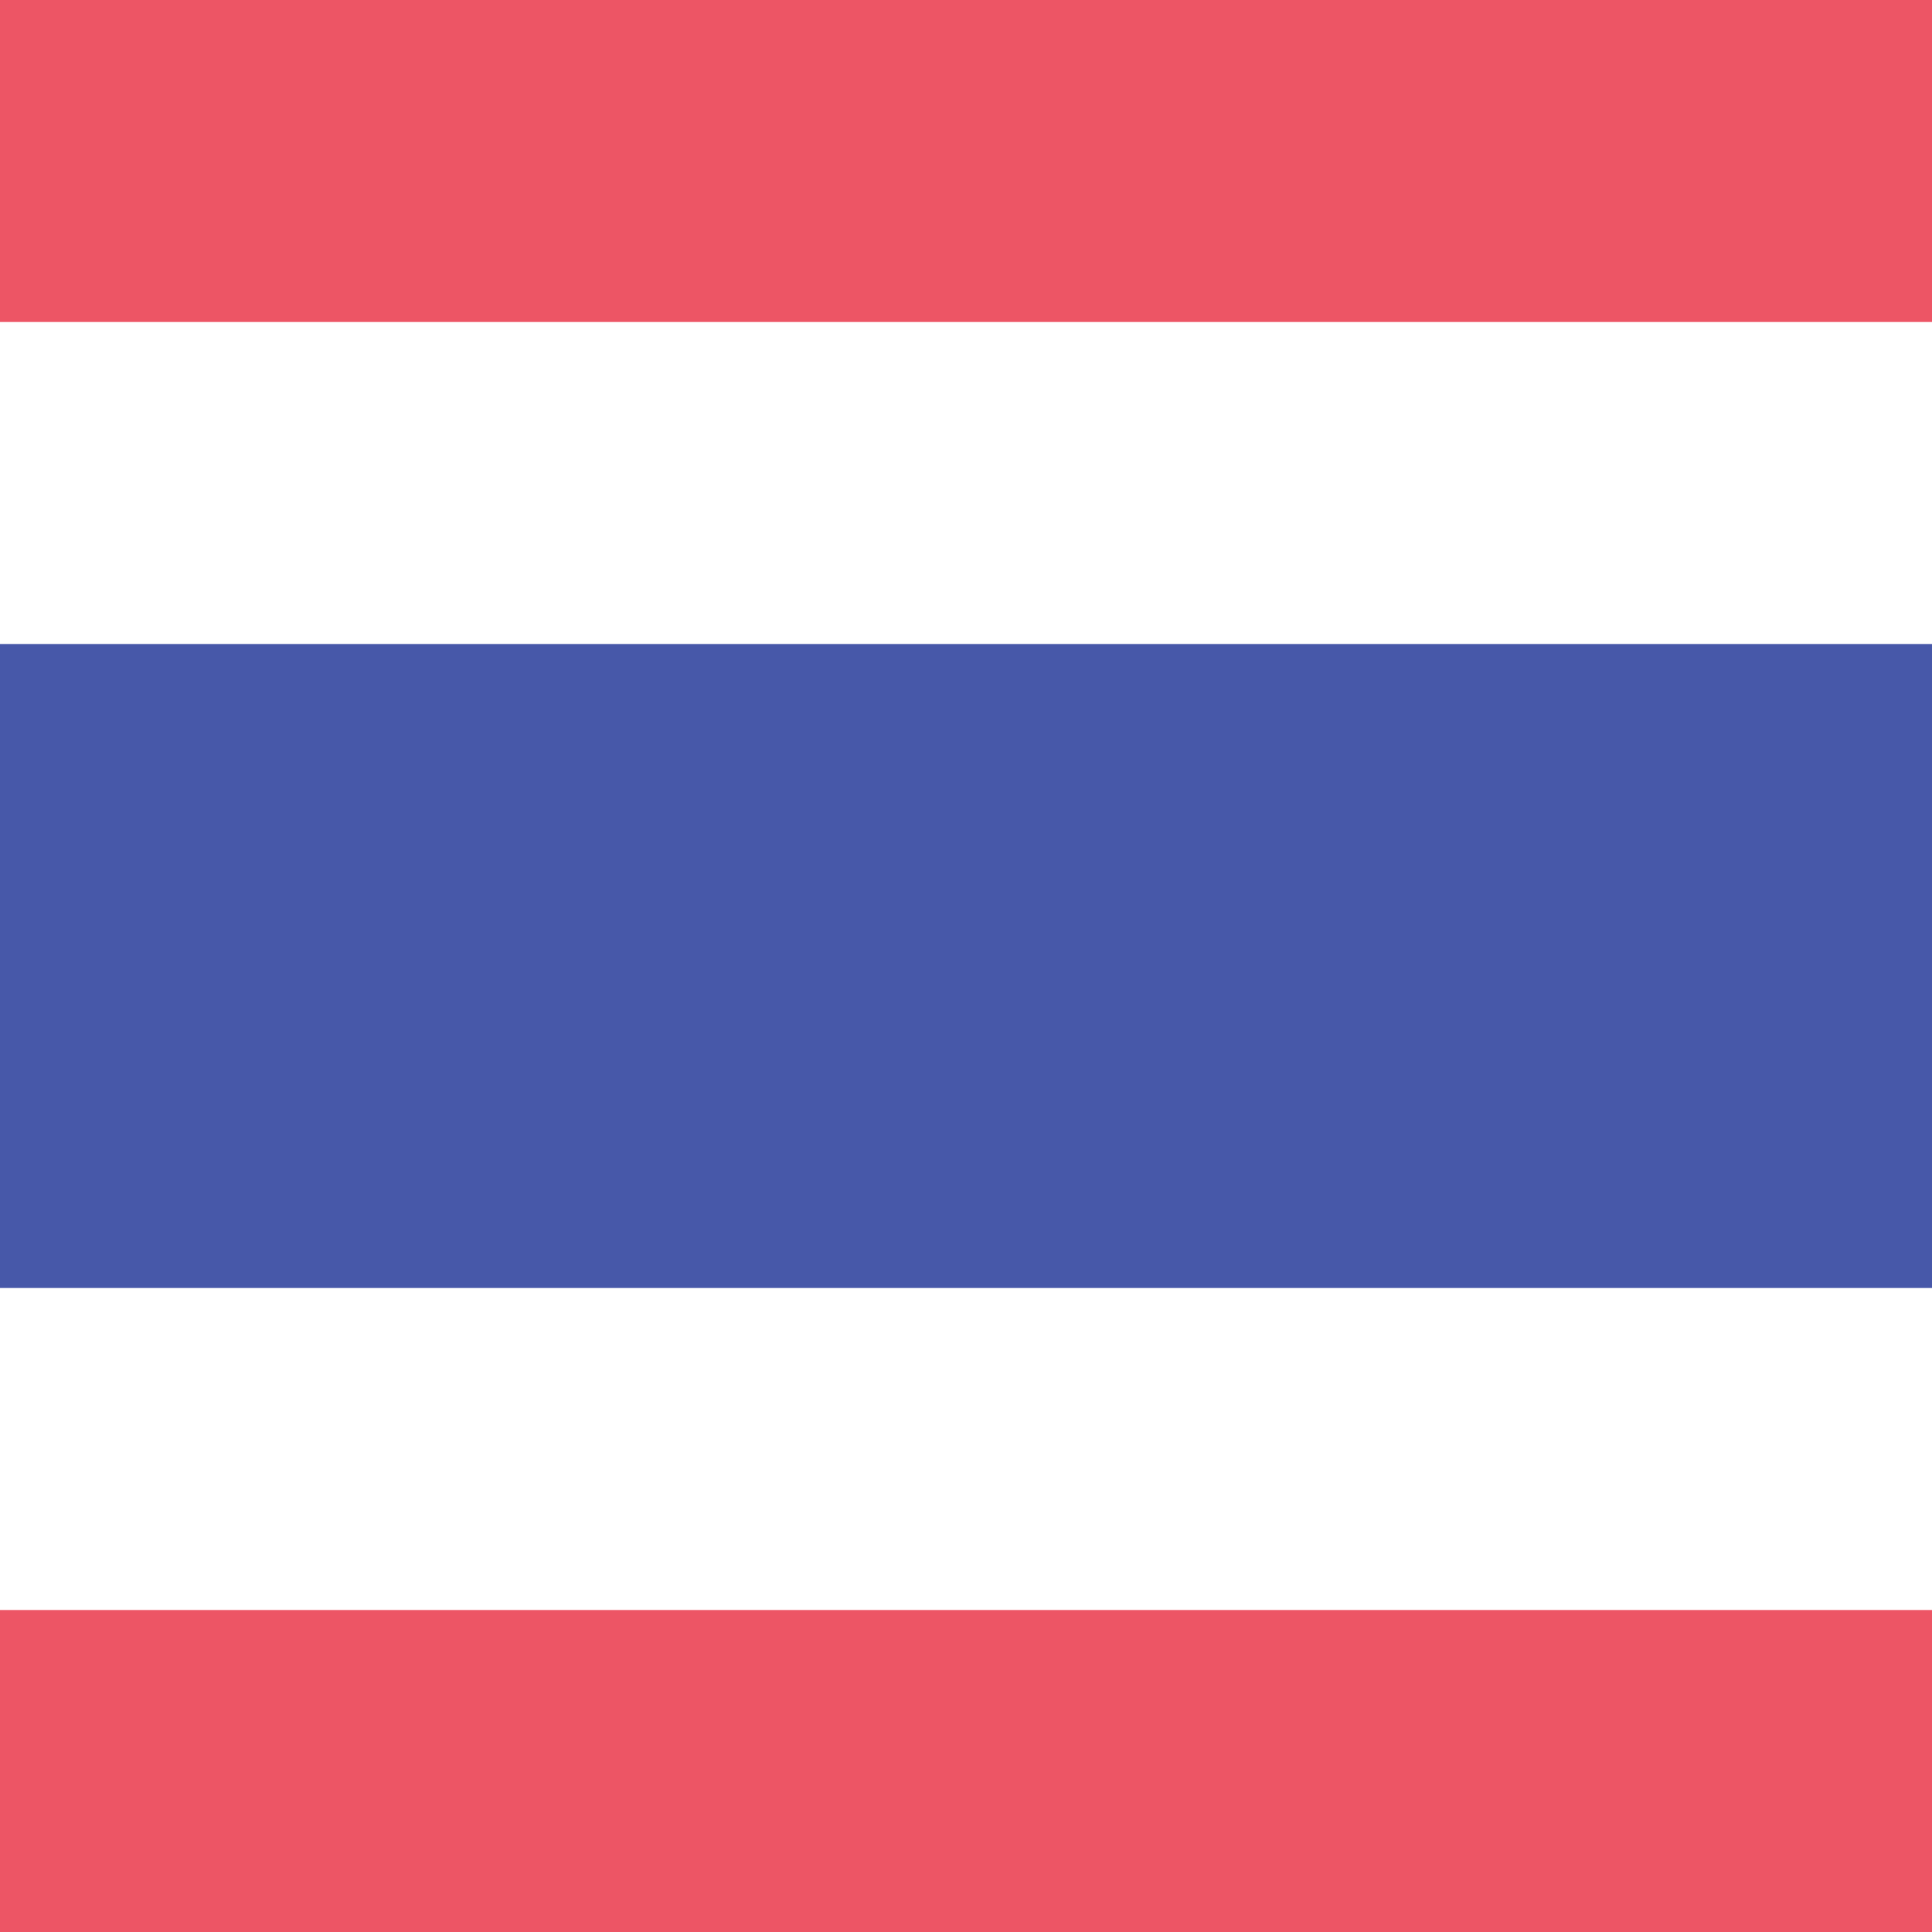
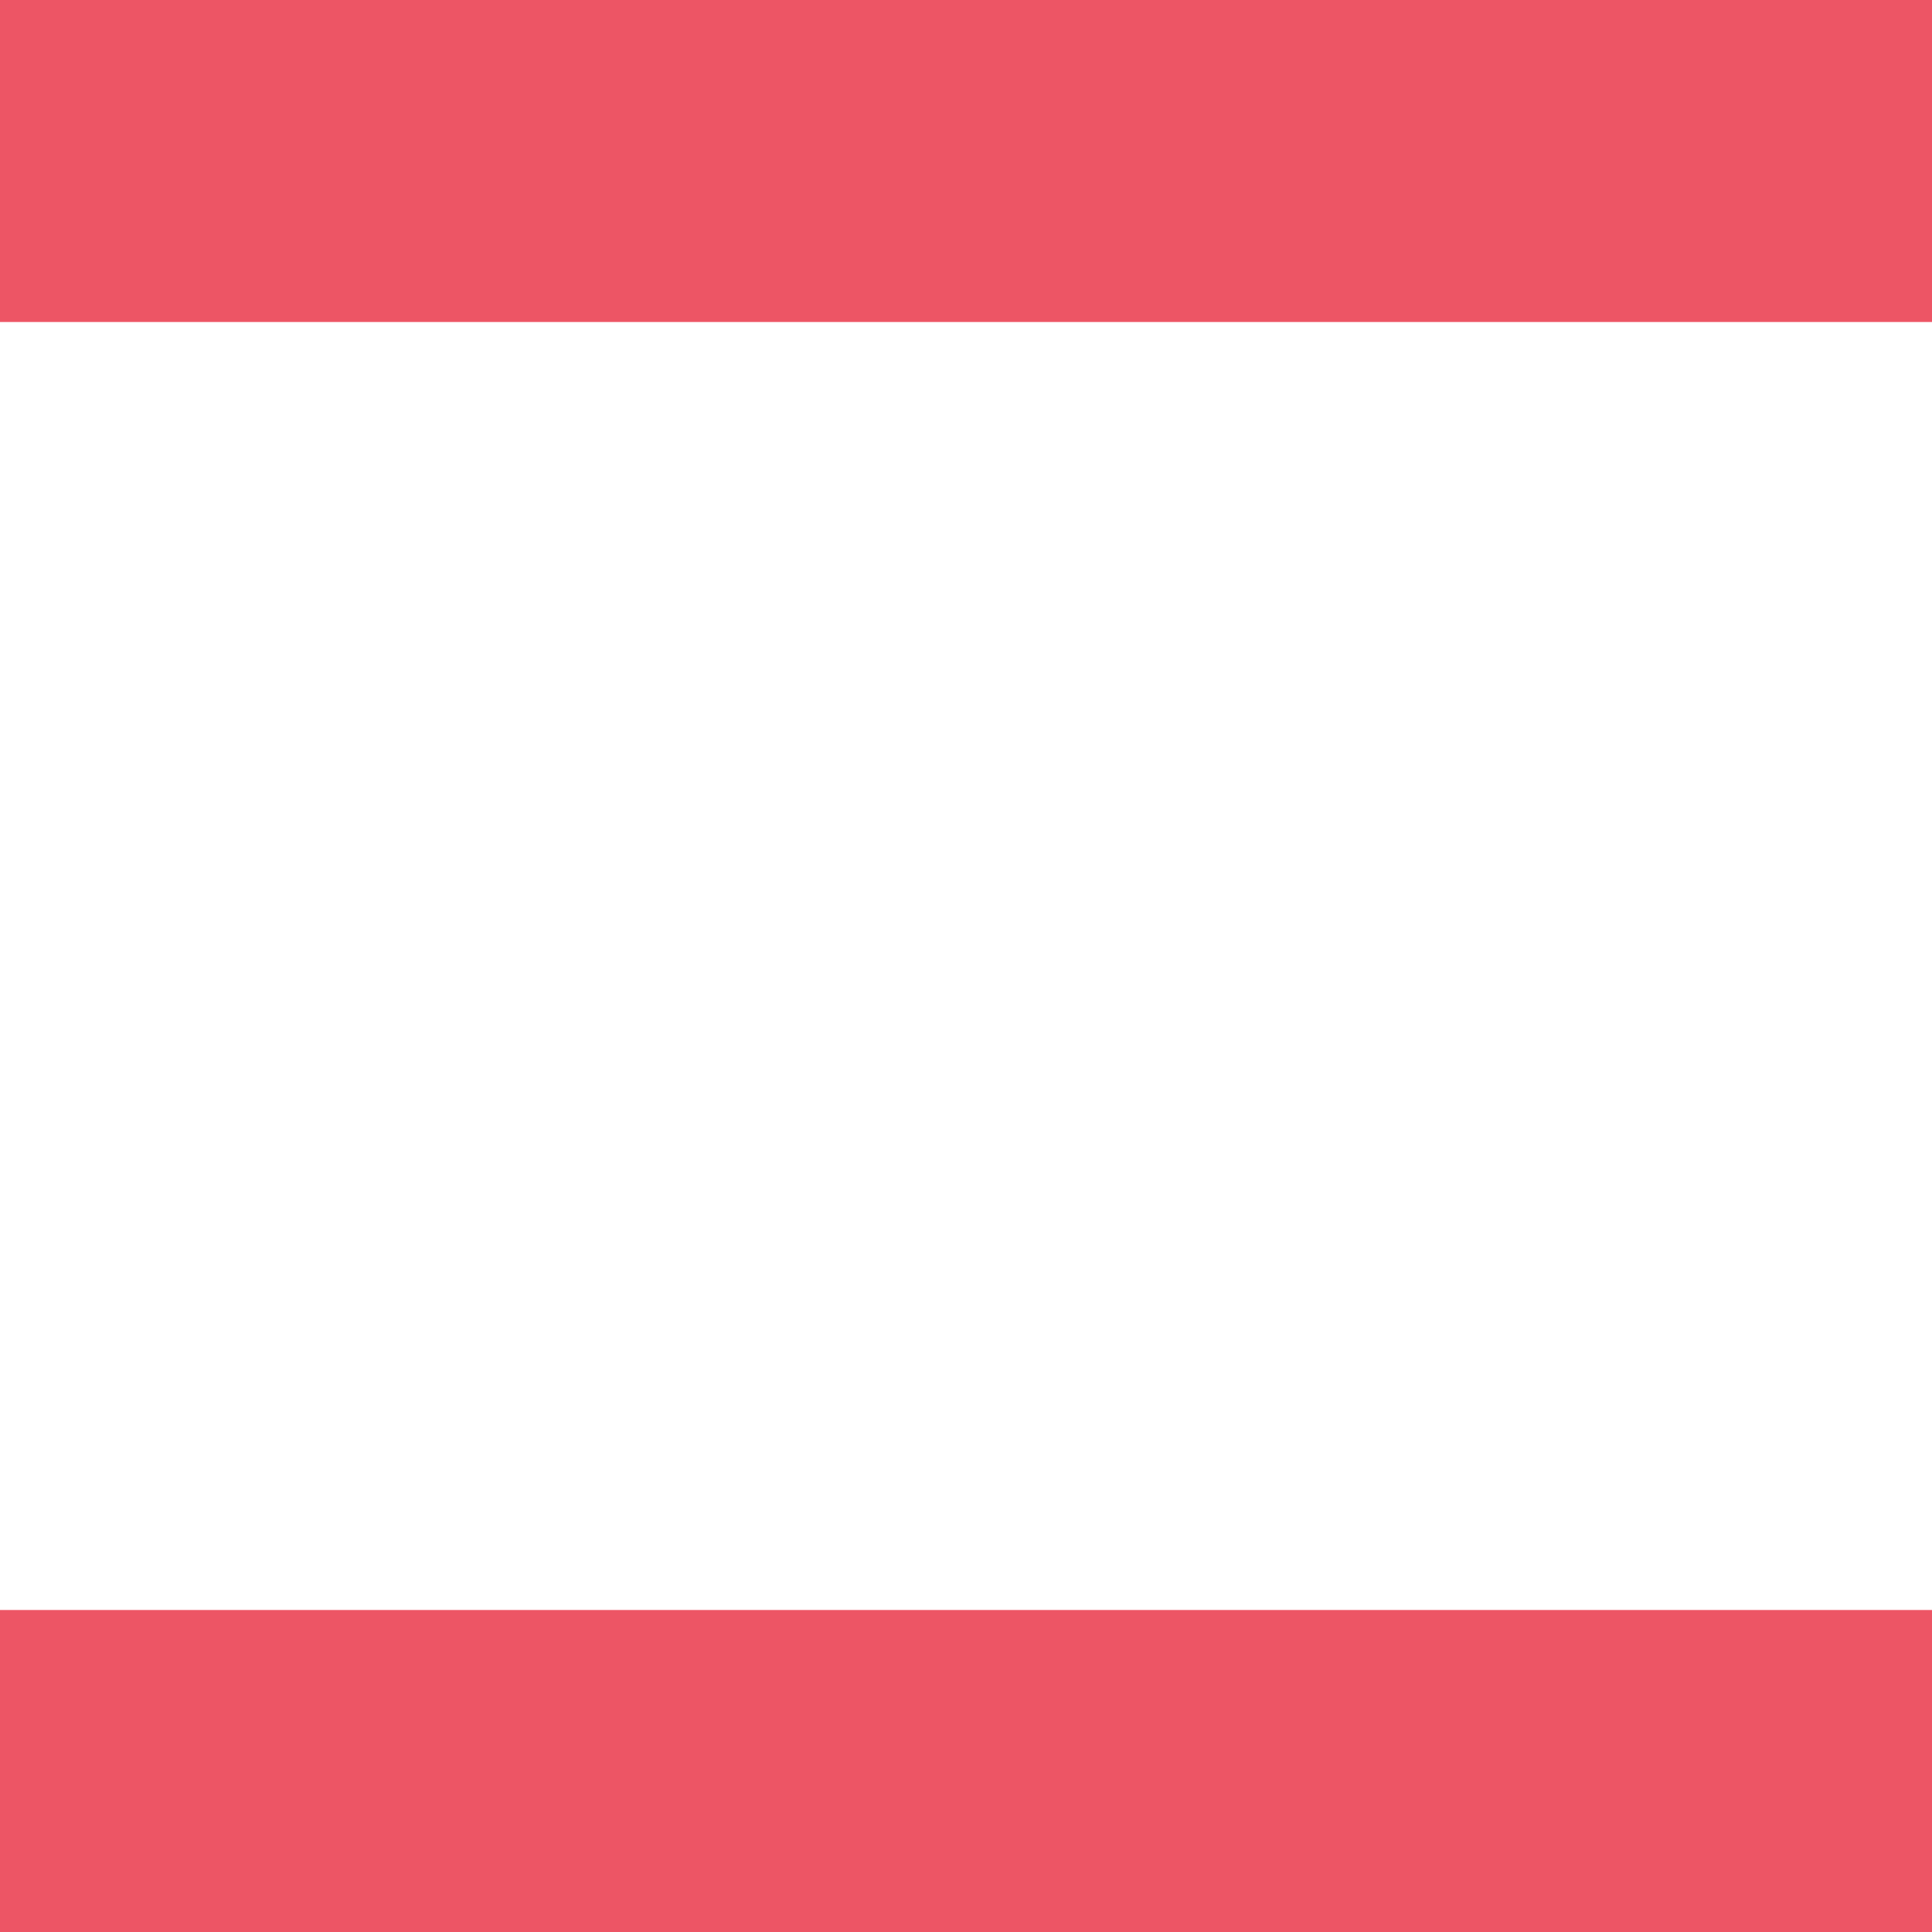
<svg xmlns="http://www.w3.org/2000/svg" width="18" height="18" viewBox="0 0 18 18">
-   <path fill="#fff" d="M0 18h18V0H0z" />
-   <path fill="#4758a9" d="M0 12h18V6H0z" />
+   <path fill="#4758a9" d="M0 12V6H0z" />
  <path fill="#ed5565" d="M0 3h18V0H0v3zm0 15h18v-3H0v3z" />
</svg>